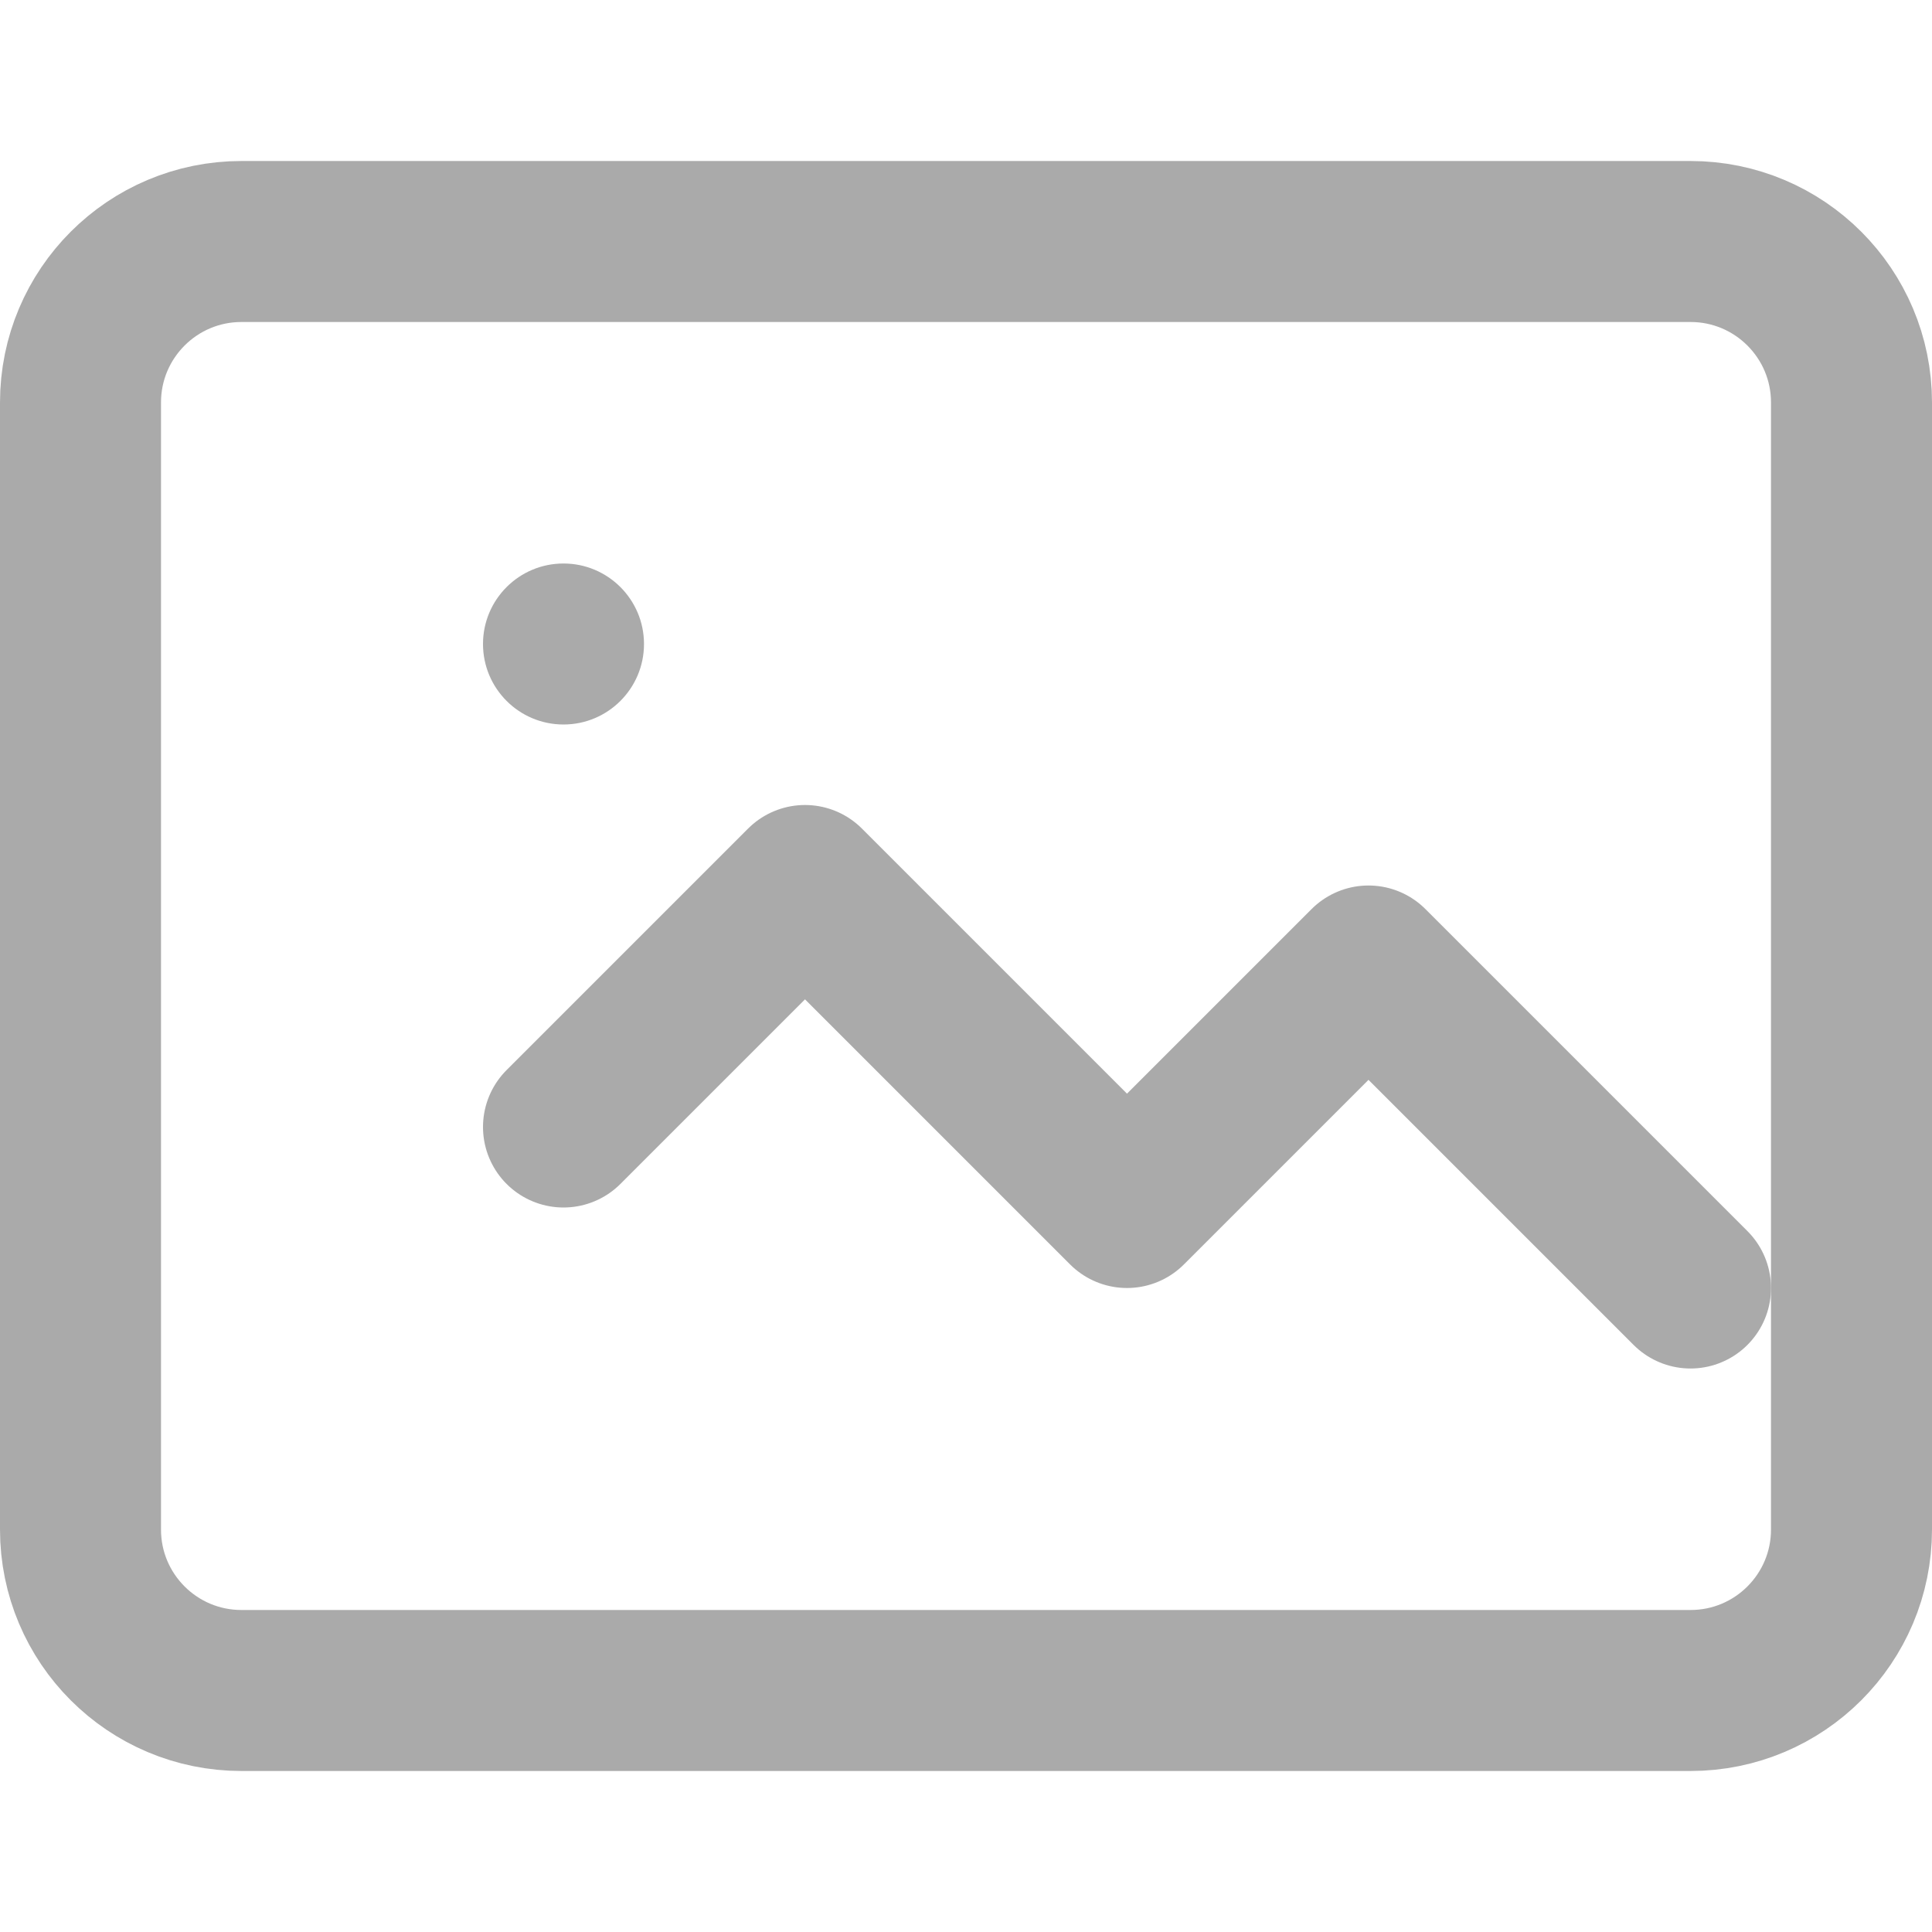
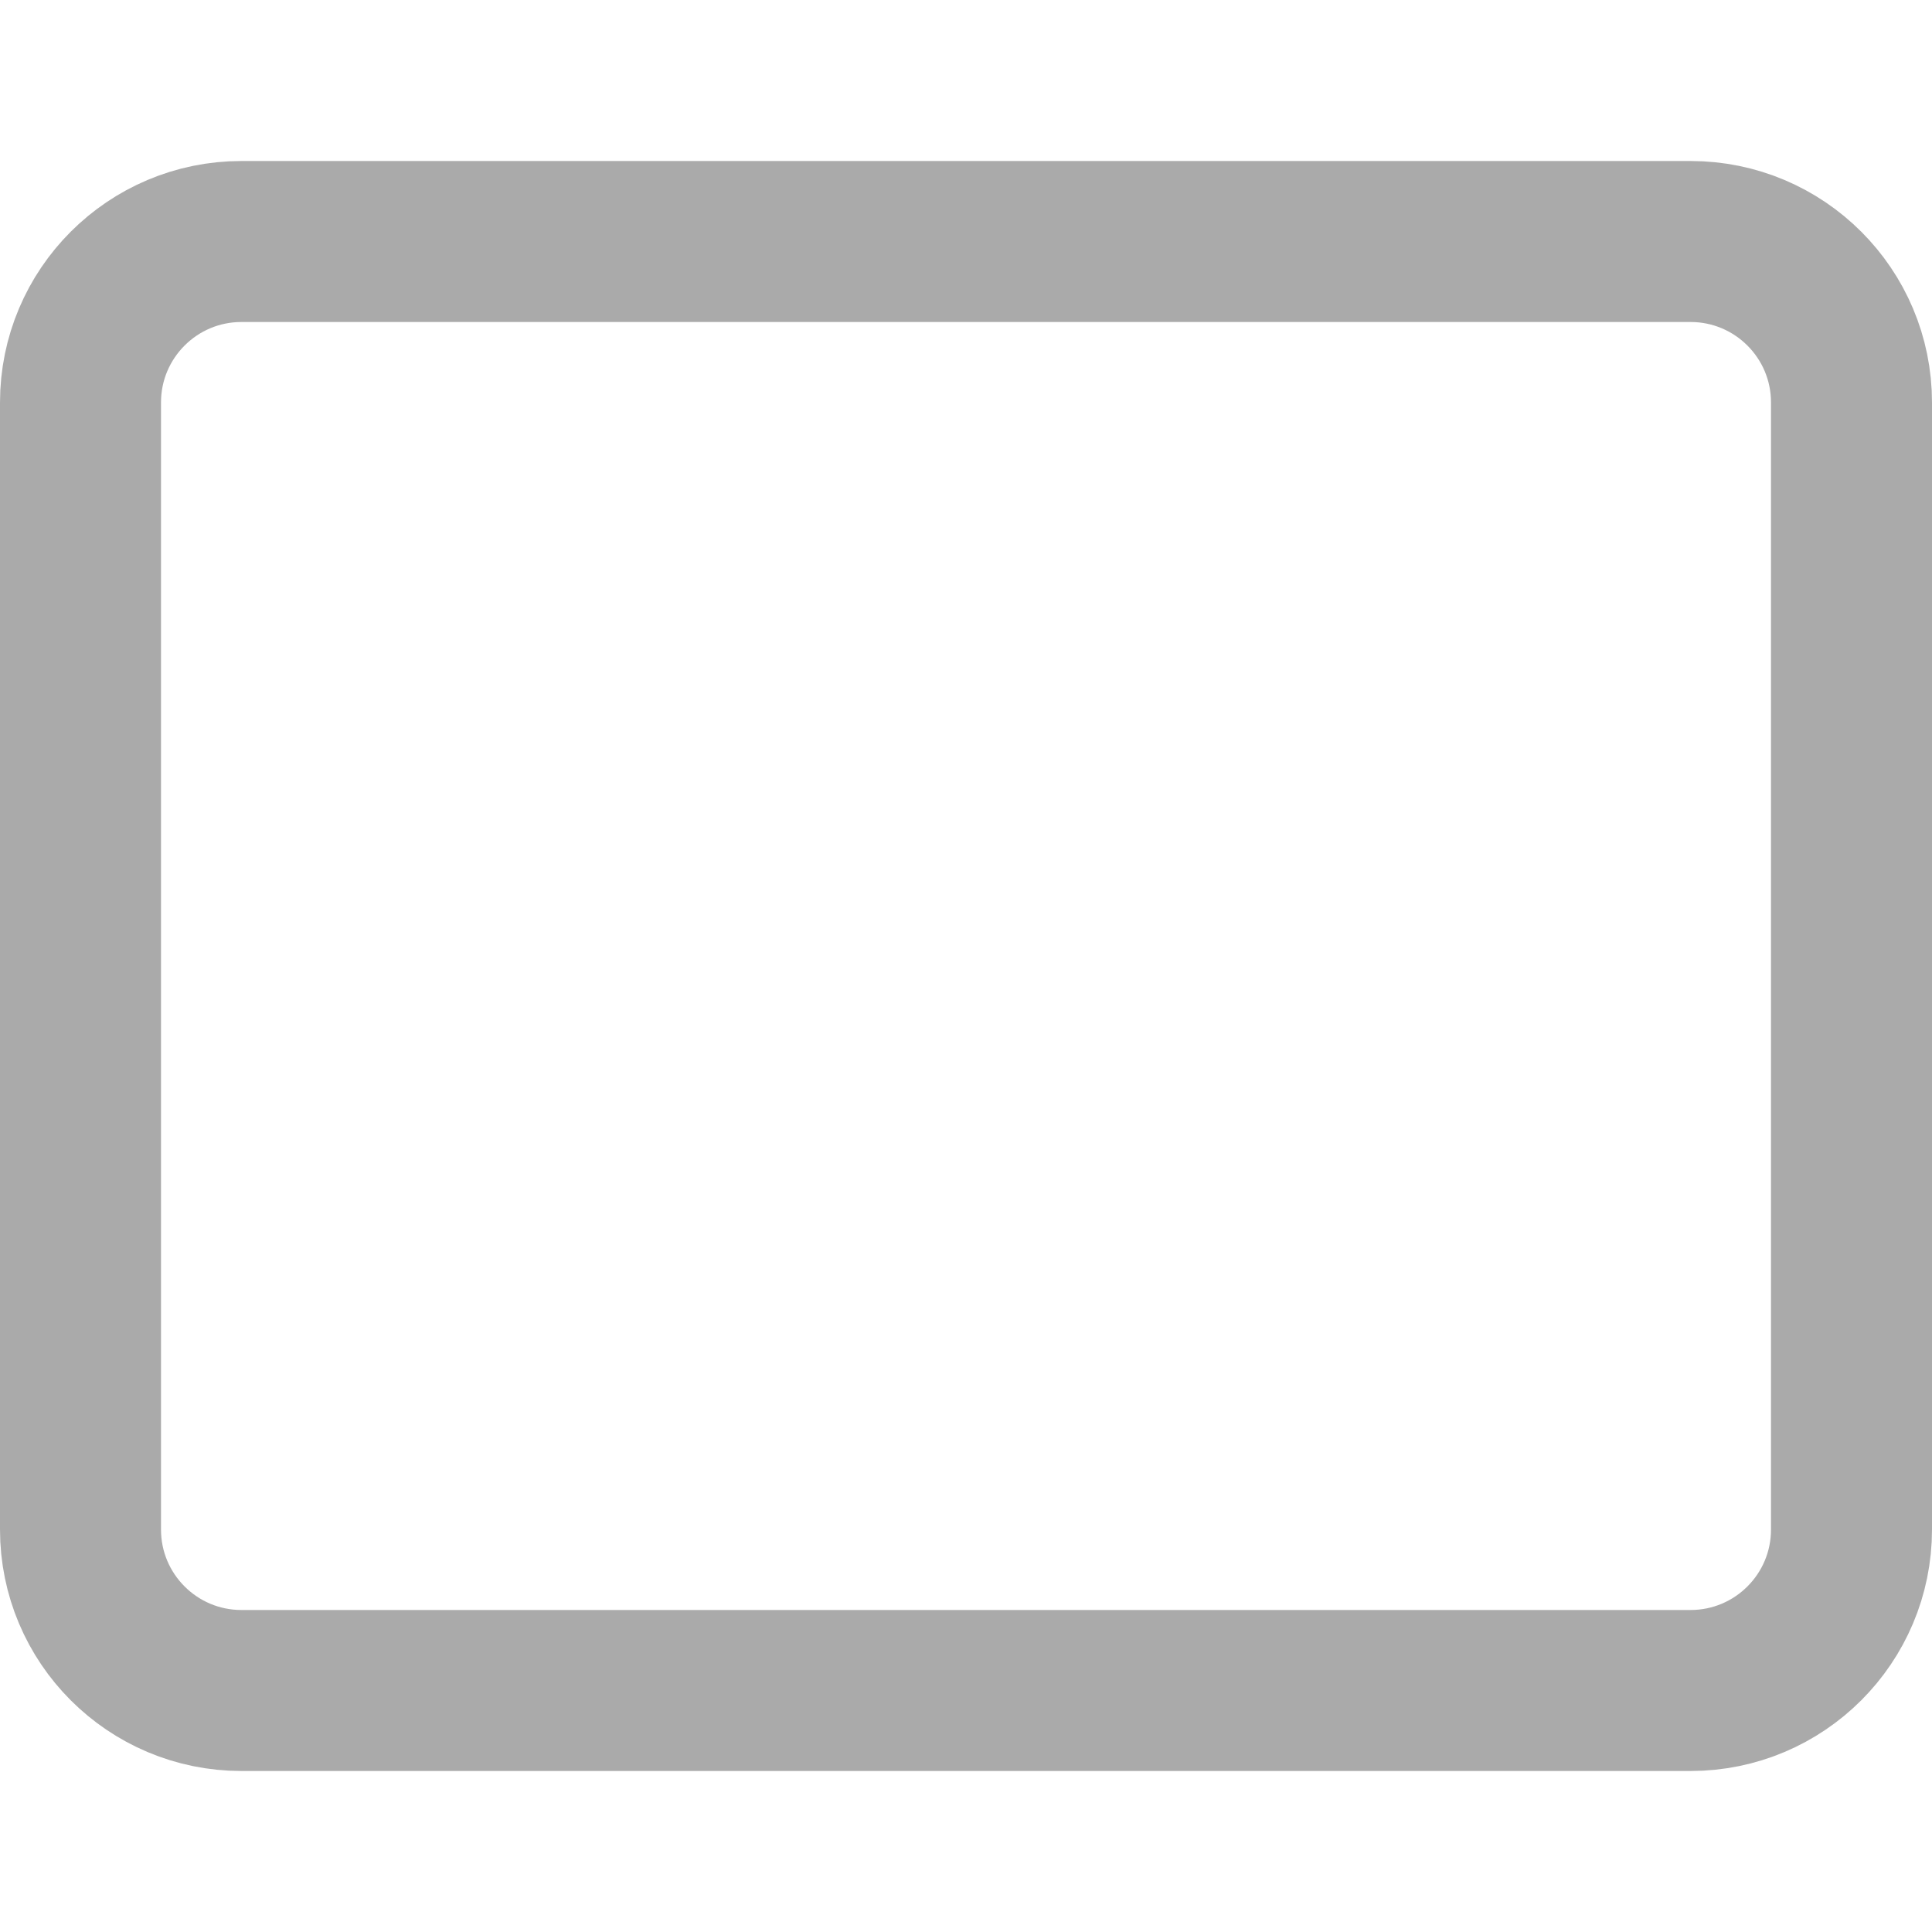
<svg xmlns="http://www.w3.org/2000/svg" width="100%" height="100%" viewBox="0 0 24 24" fill="none" style="background-color:#f0f0f0; color:#aaa;">
  <path d="M21 3H3C1.895 3 1 3.895 1 5V19C1 20.105 1.895 21 3 21H21C22.105 21 23 20.105 23 19V5C23 3.895 22.105 3 21 3Z" stroke="currentColor" stroke-width="2" stroke-linecap="round" stroke-linejoin="round" />
-   <path d="M7 14L10 11L14 15L17 12L21 16" stroke="currentColor" stroke-width="2" stroke-linecap="round" stroke-linejoin="round" />
-   <path d="M7 9C7.552 9 8 8.552 8 8C8 7.448 7.552 7 7 7C6.448 7 6 7.448 6 8C6 8.552 6.448 9 7 9Z" fill="currentColor" />
</svg>